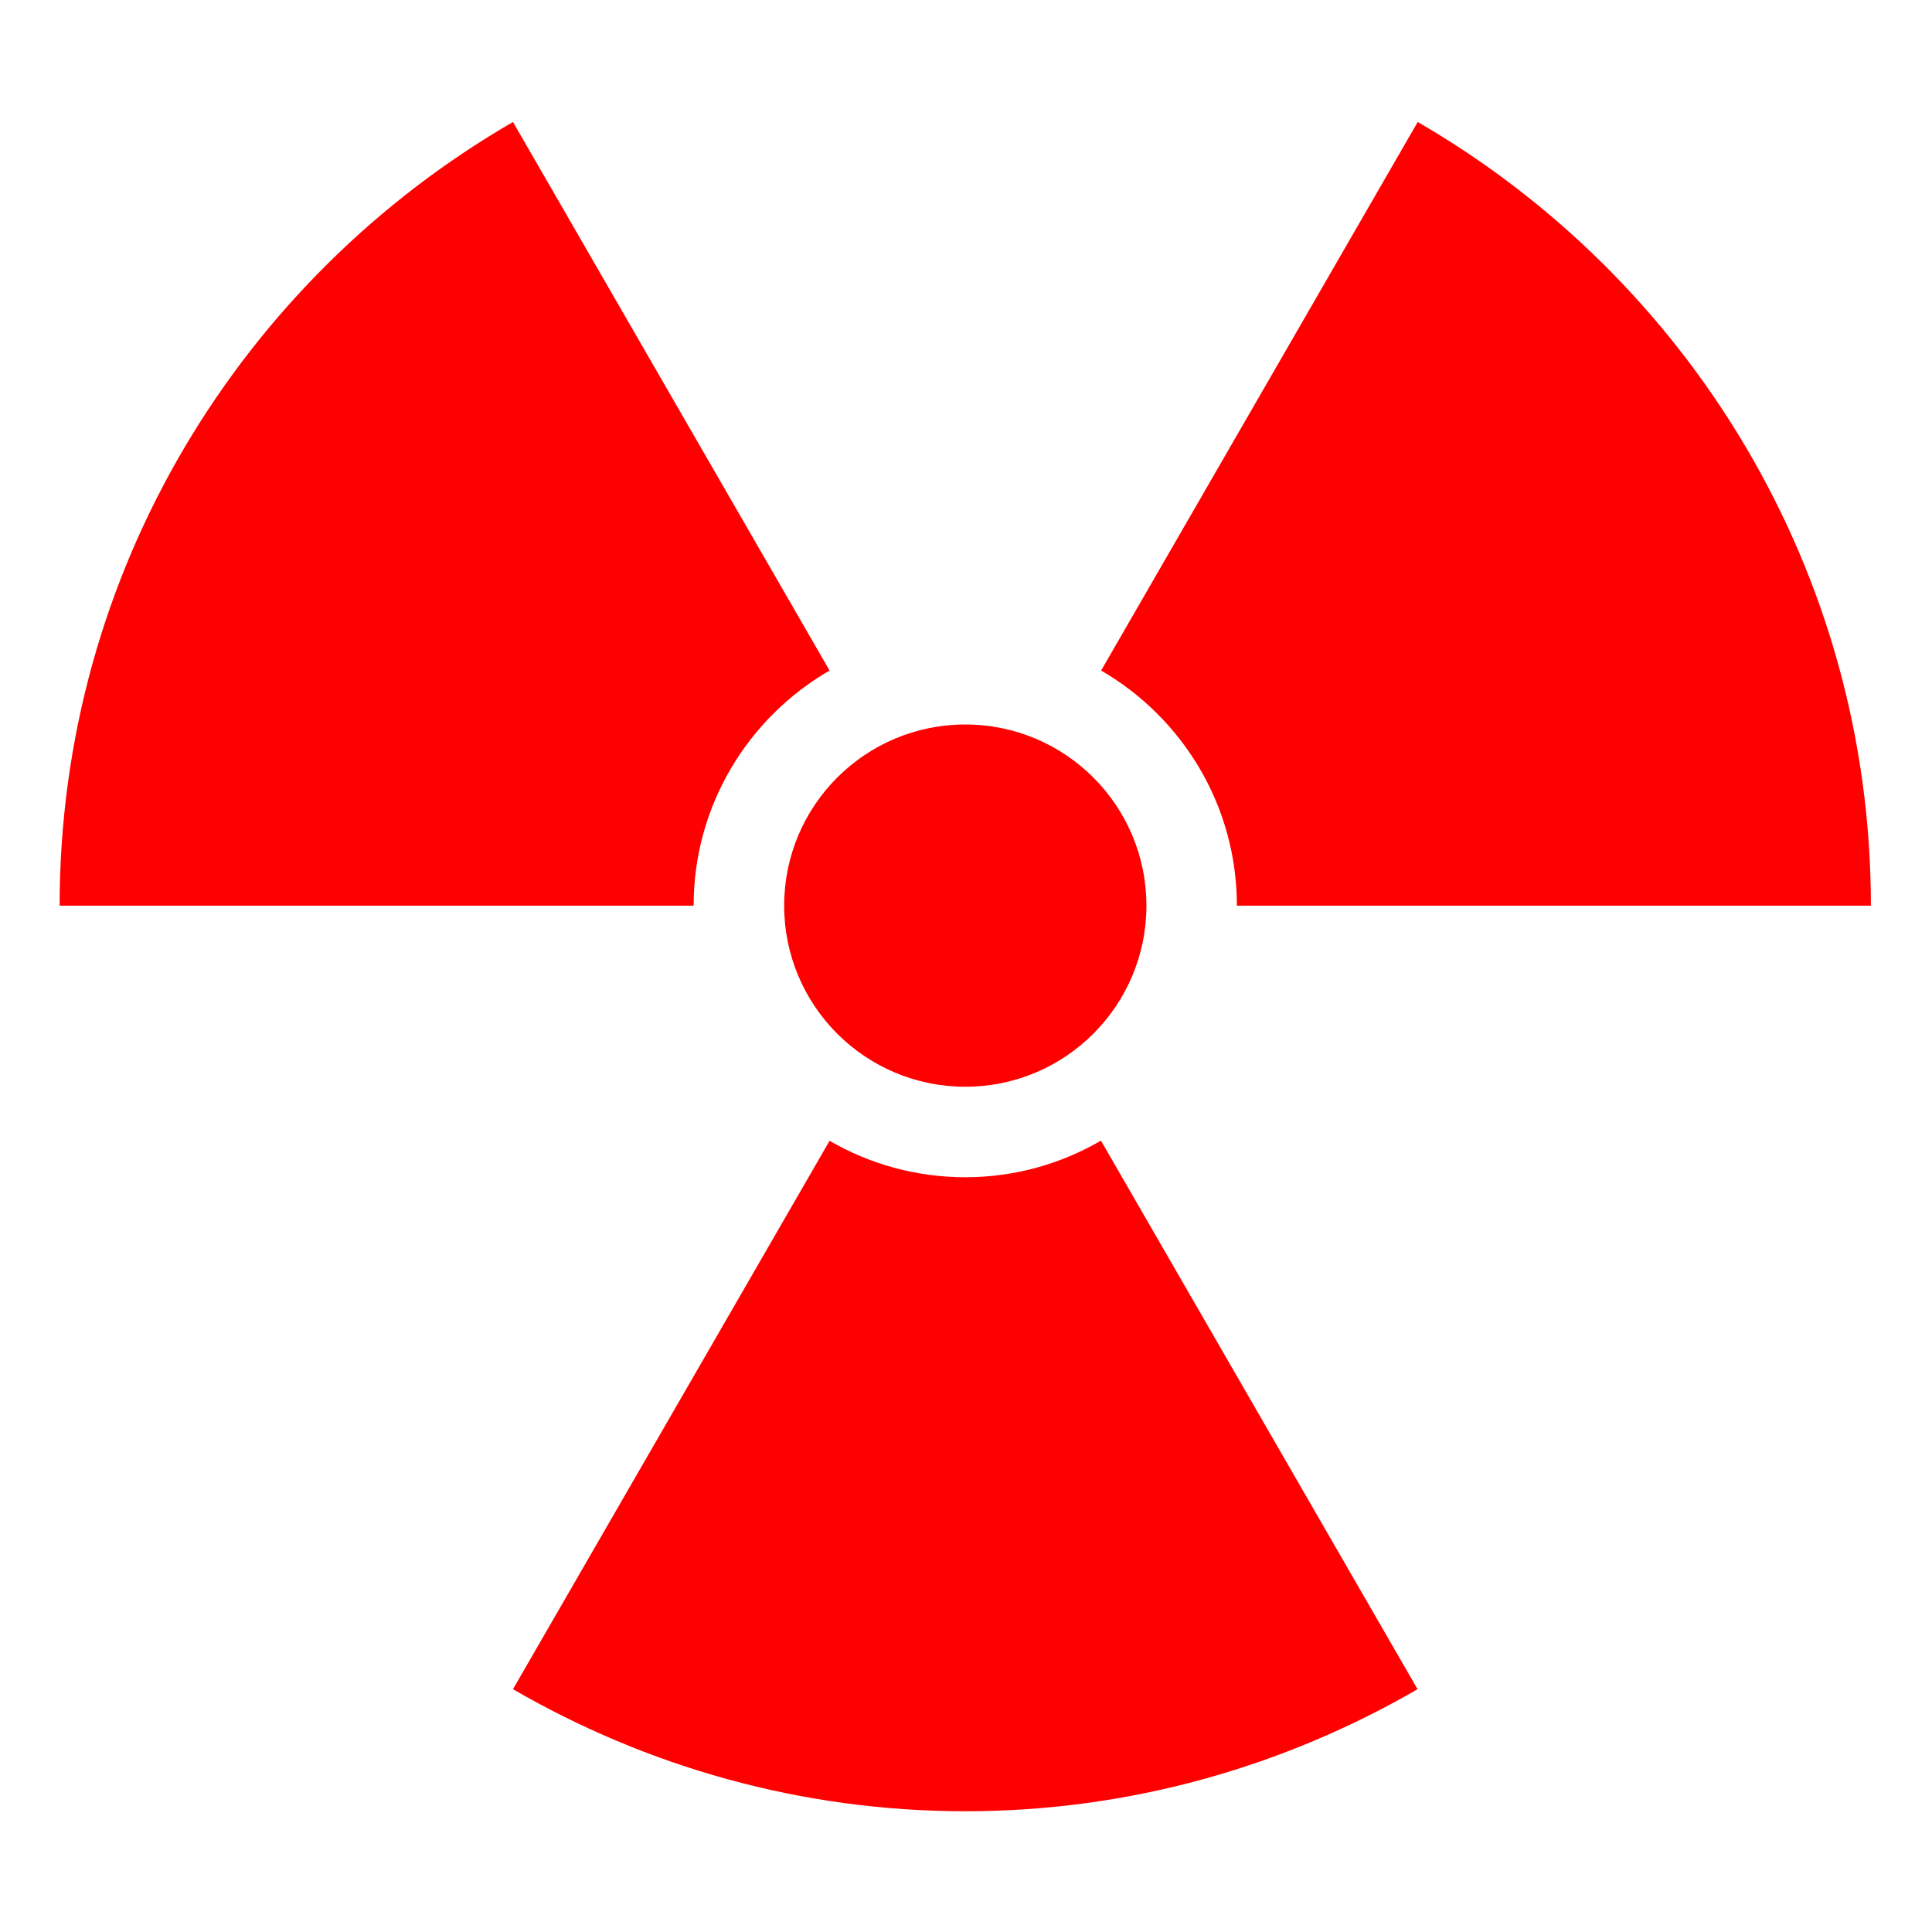
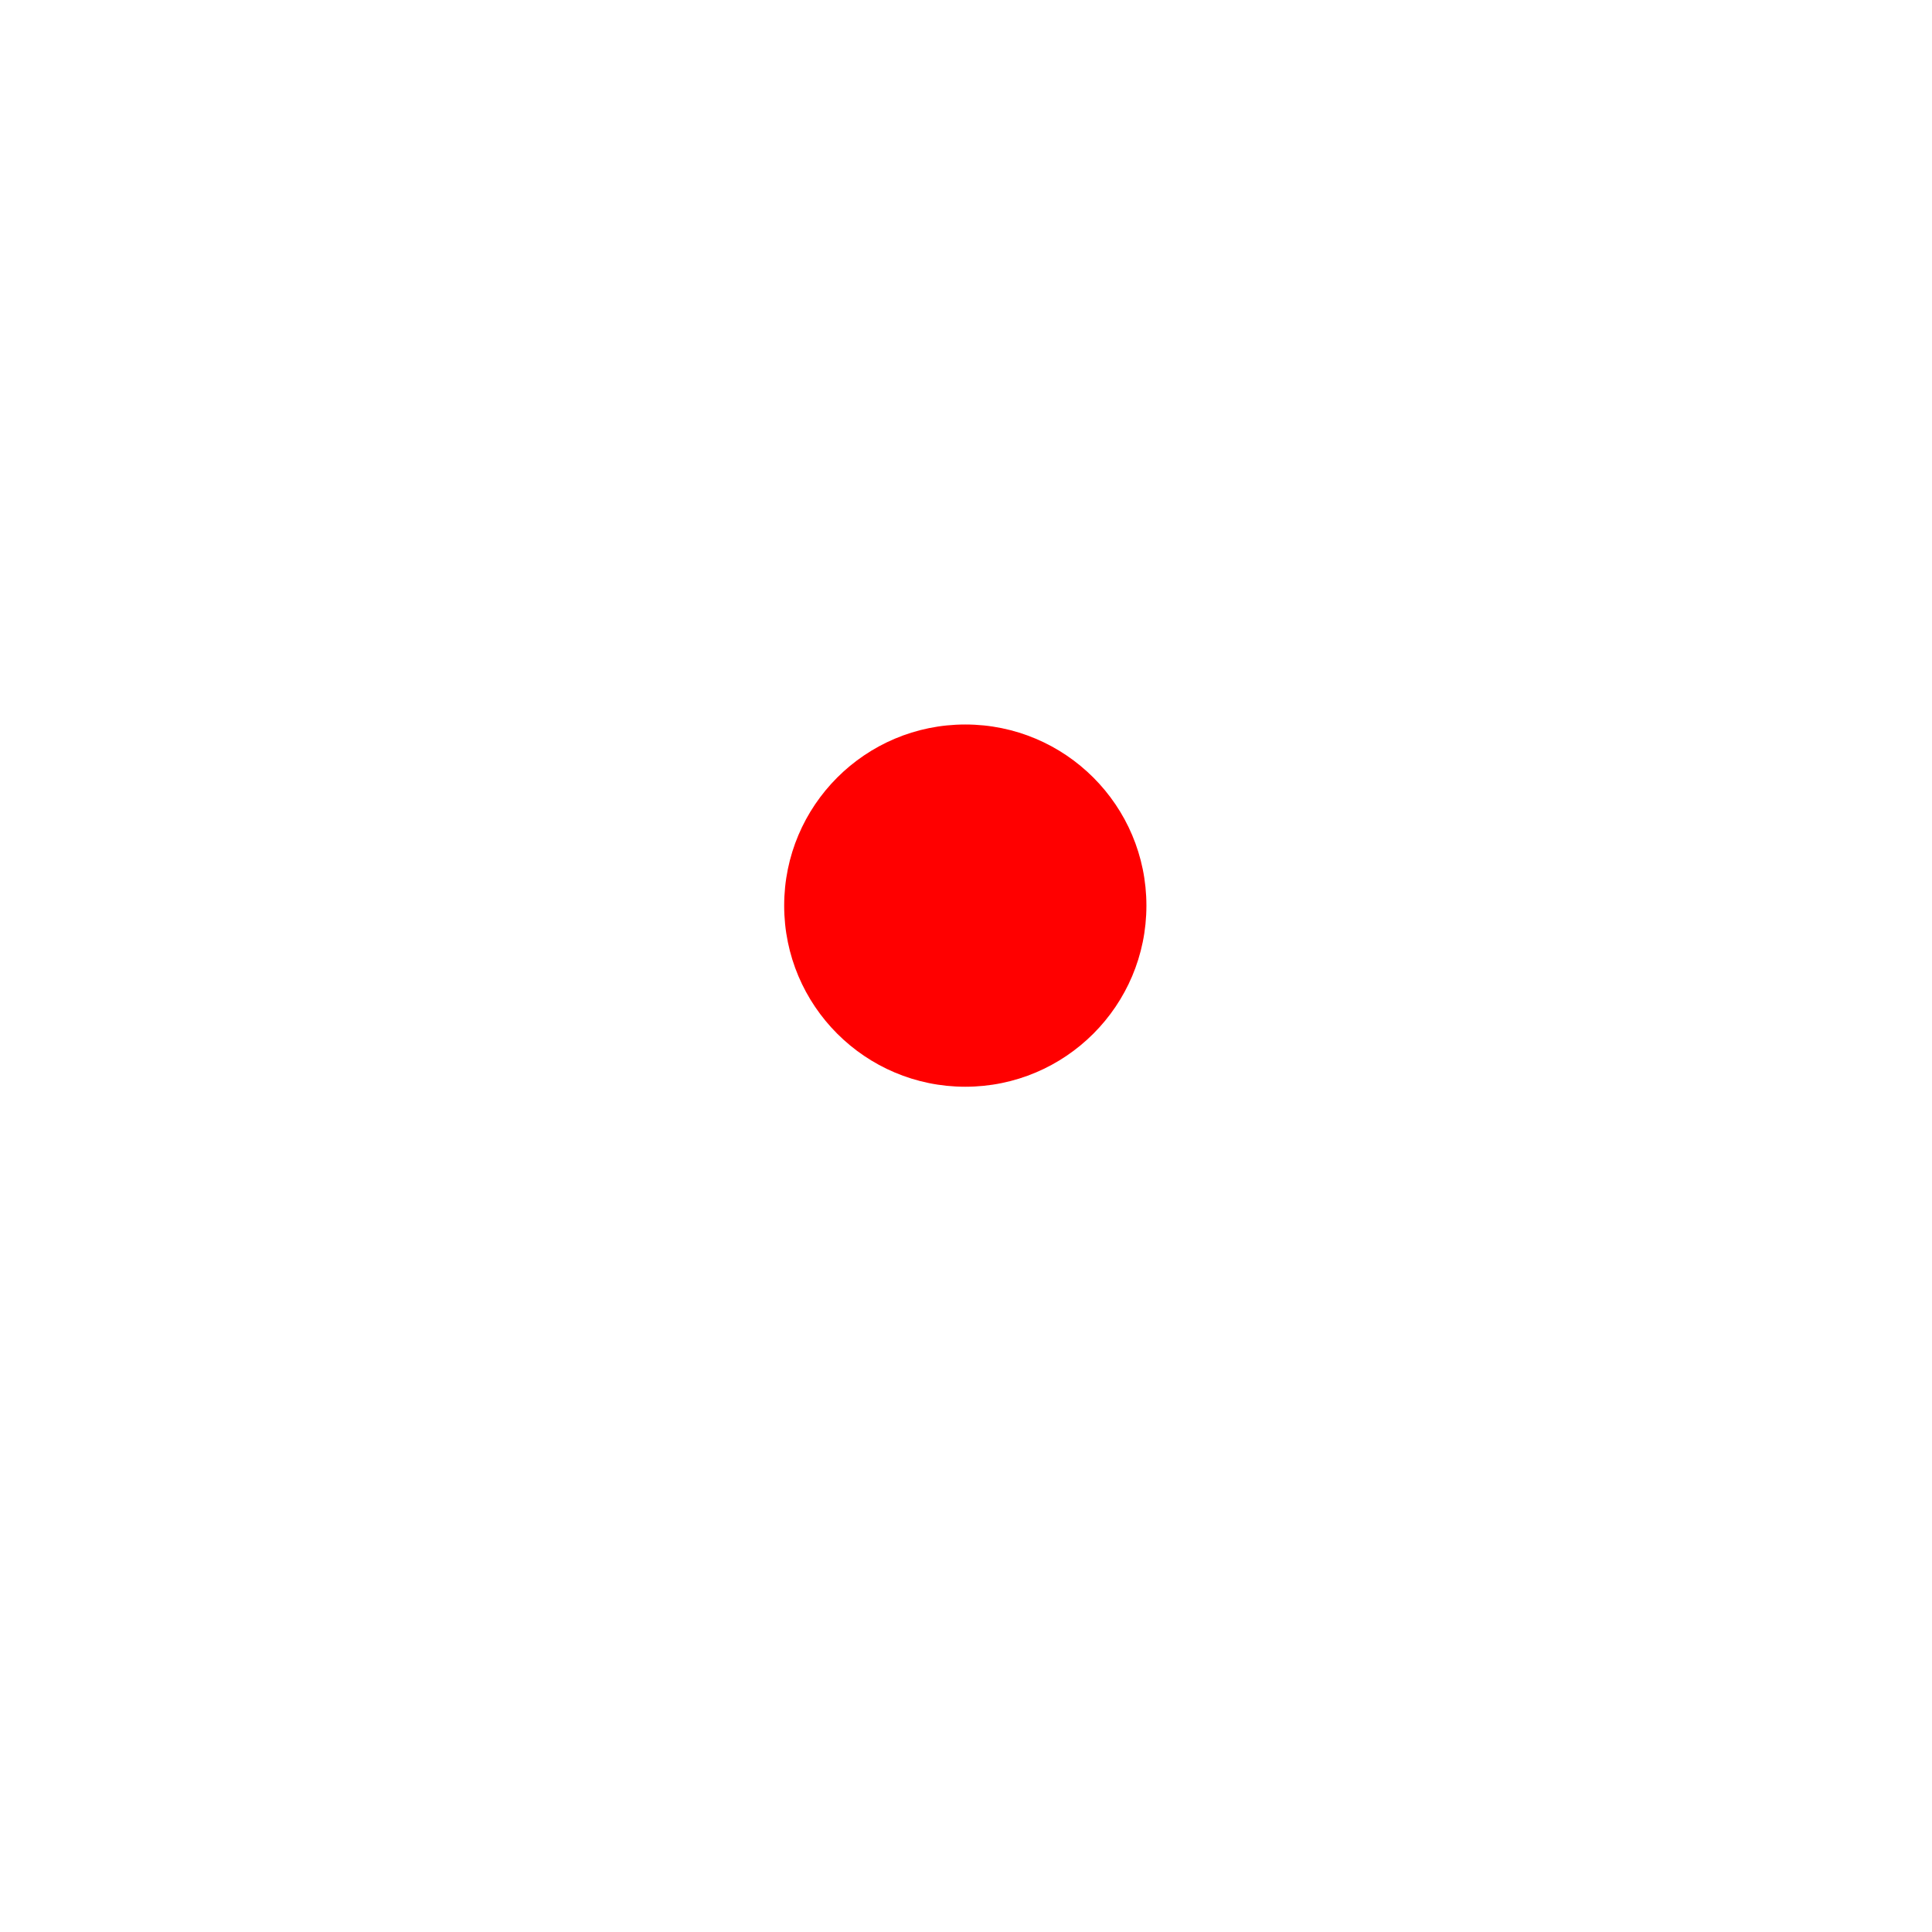
<svg xmlns="http://www.w3.org/2000/svg" width="453.543" height="453.543">
  <title>Nuclear</title>
  <g>
    <title>Layer 1</title>
    <path fill="none" fill-rule="nonzero" stroke-width="7.087" stroke-linecap="round" marker-start="none" marker-mid="none" marker-end="none" stroke-miterlimit="4" stroke-dashoffset="0" id="path2277" d="m439.197,212.597c0,117.414 -95.18,212.597 -212.591,212.597c-117.411,0 -212.591,-95.183 -212.591,-212.597c0,-117.414 95.18,-212.597 212.591,-212.597c117.411,0 212.591,95.183 212.591,212.597z" />
    <path fill="#ff0000" fill-rule="nonzero" stroke-width="7.087" stroke-linecap="round" marker-start="none" marker-mid="none" marker-end="none" stroke-miterlimit="4" stroke-dashoffset="0" id="path2279" d="m269.124,212.597c0,23.483 -19.036,42.519 -42.518,42.519c-23.482,0 -42.518,-19.037 -42.518,-42.519c0,-23.483 19.036,-42.519 42.518,-42.519c23.482,0 42.518,19.037 42.518,42.519z" />
-     <path fill="#ff0000" fill-rule="nonzero" stroke-width="7.087" stroke-linecap="round" marker-start="none" marker-mid="none" marker-end="none" stroke-miterlimit="4" stroke-dashoffset="0" id="path2281" d="m120.421,28.638c-63.528,36.776 -106.421,105.334 -106.421,183.973l148.832,0c0,-23.589 12.857,-44.166 31.911,-55.2l-74.322,-128.774zm212.392,0l-74.322,128.774c19.039,11.038 31.874,31.622 31.874,55.2l148.832,0c0,-78.631 -42.866,-147.194 -106.384,-183.973zm-74.36,239.136c-9.384,5.434 -20.22,8.587 -31.836,8.587c-11.61,0 -22.494,-3.122 -31.874,-8.55l-74.322,128.736c31.275,18.105 67.483,28.65 106.196,28.65c38.71,0 74.885,-10.547 106.159,-28.65l-74.322,-128.774z" />
  </g>
</svg>